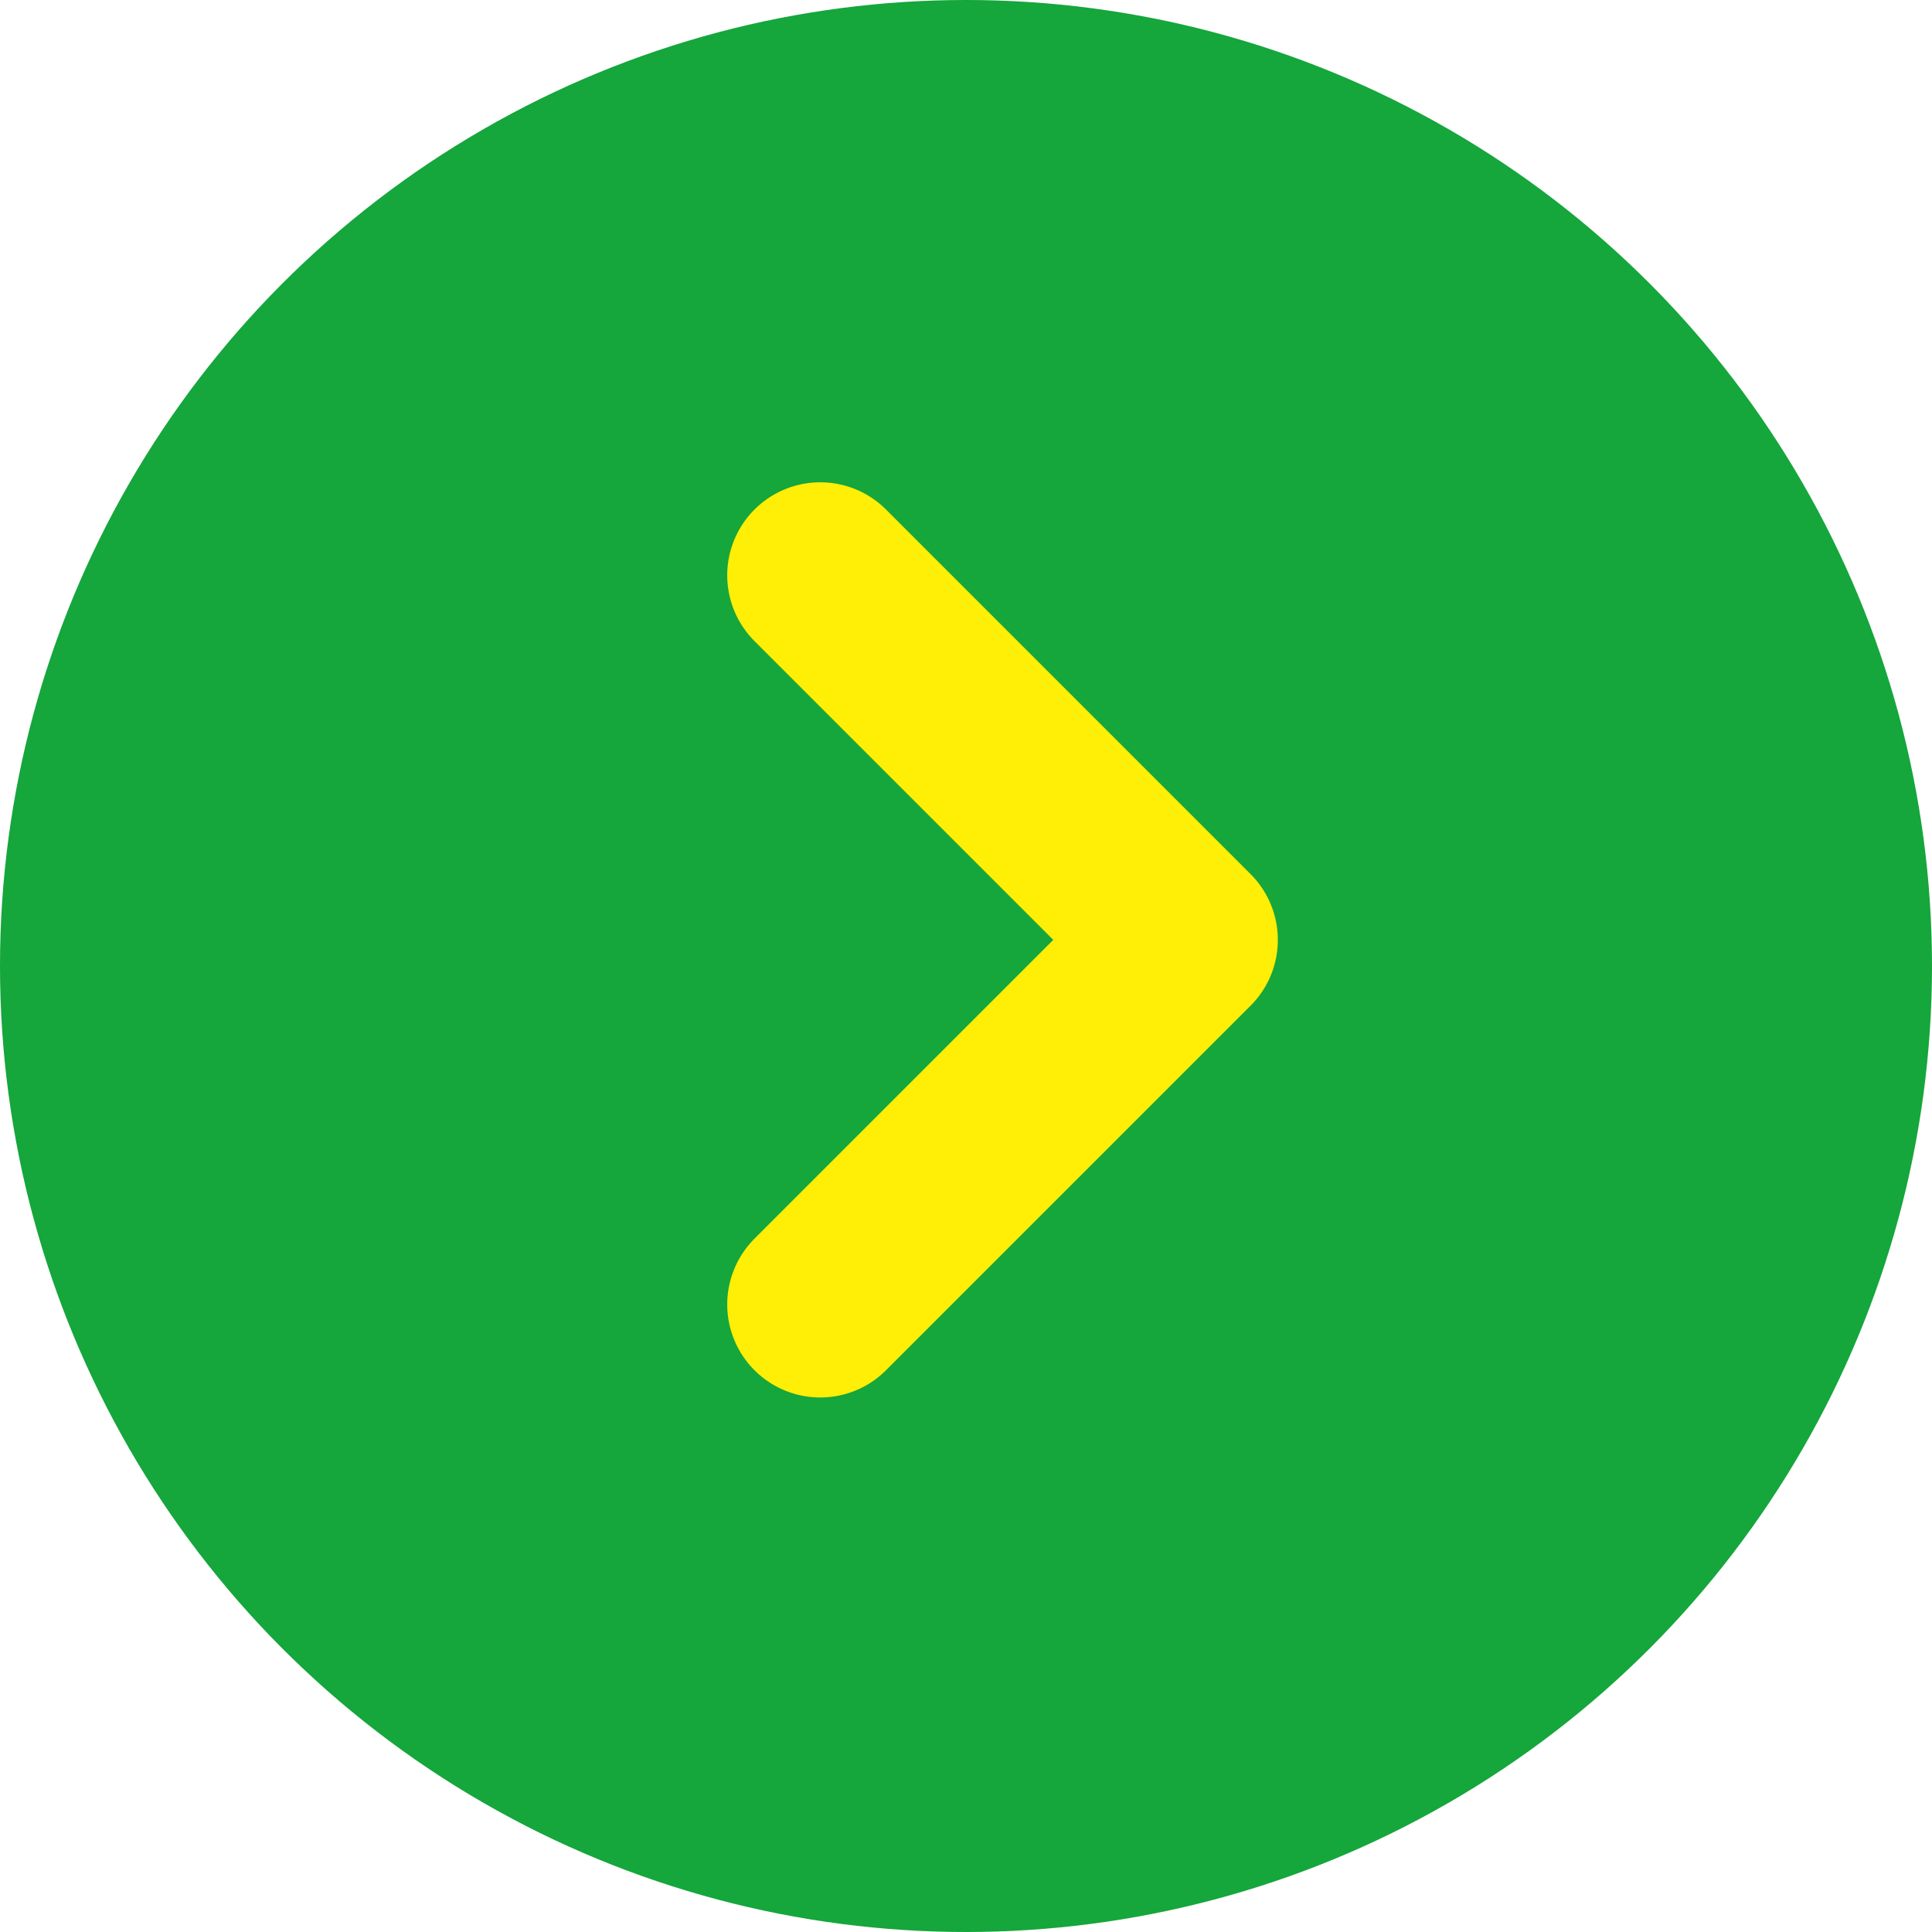
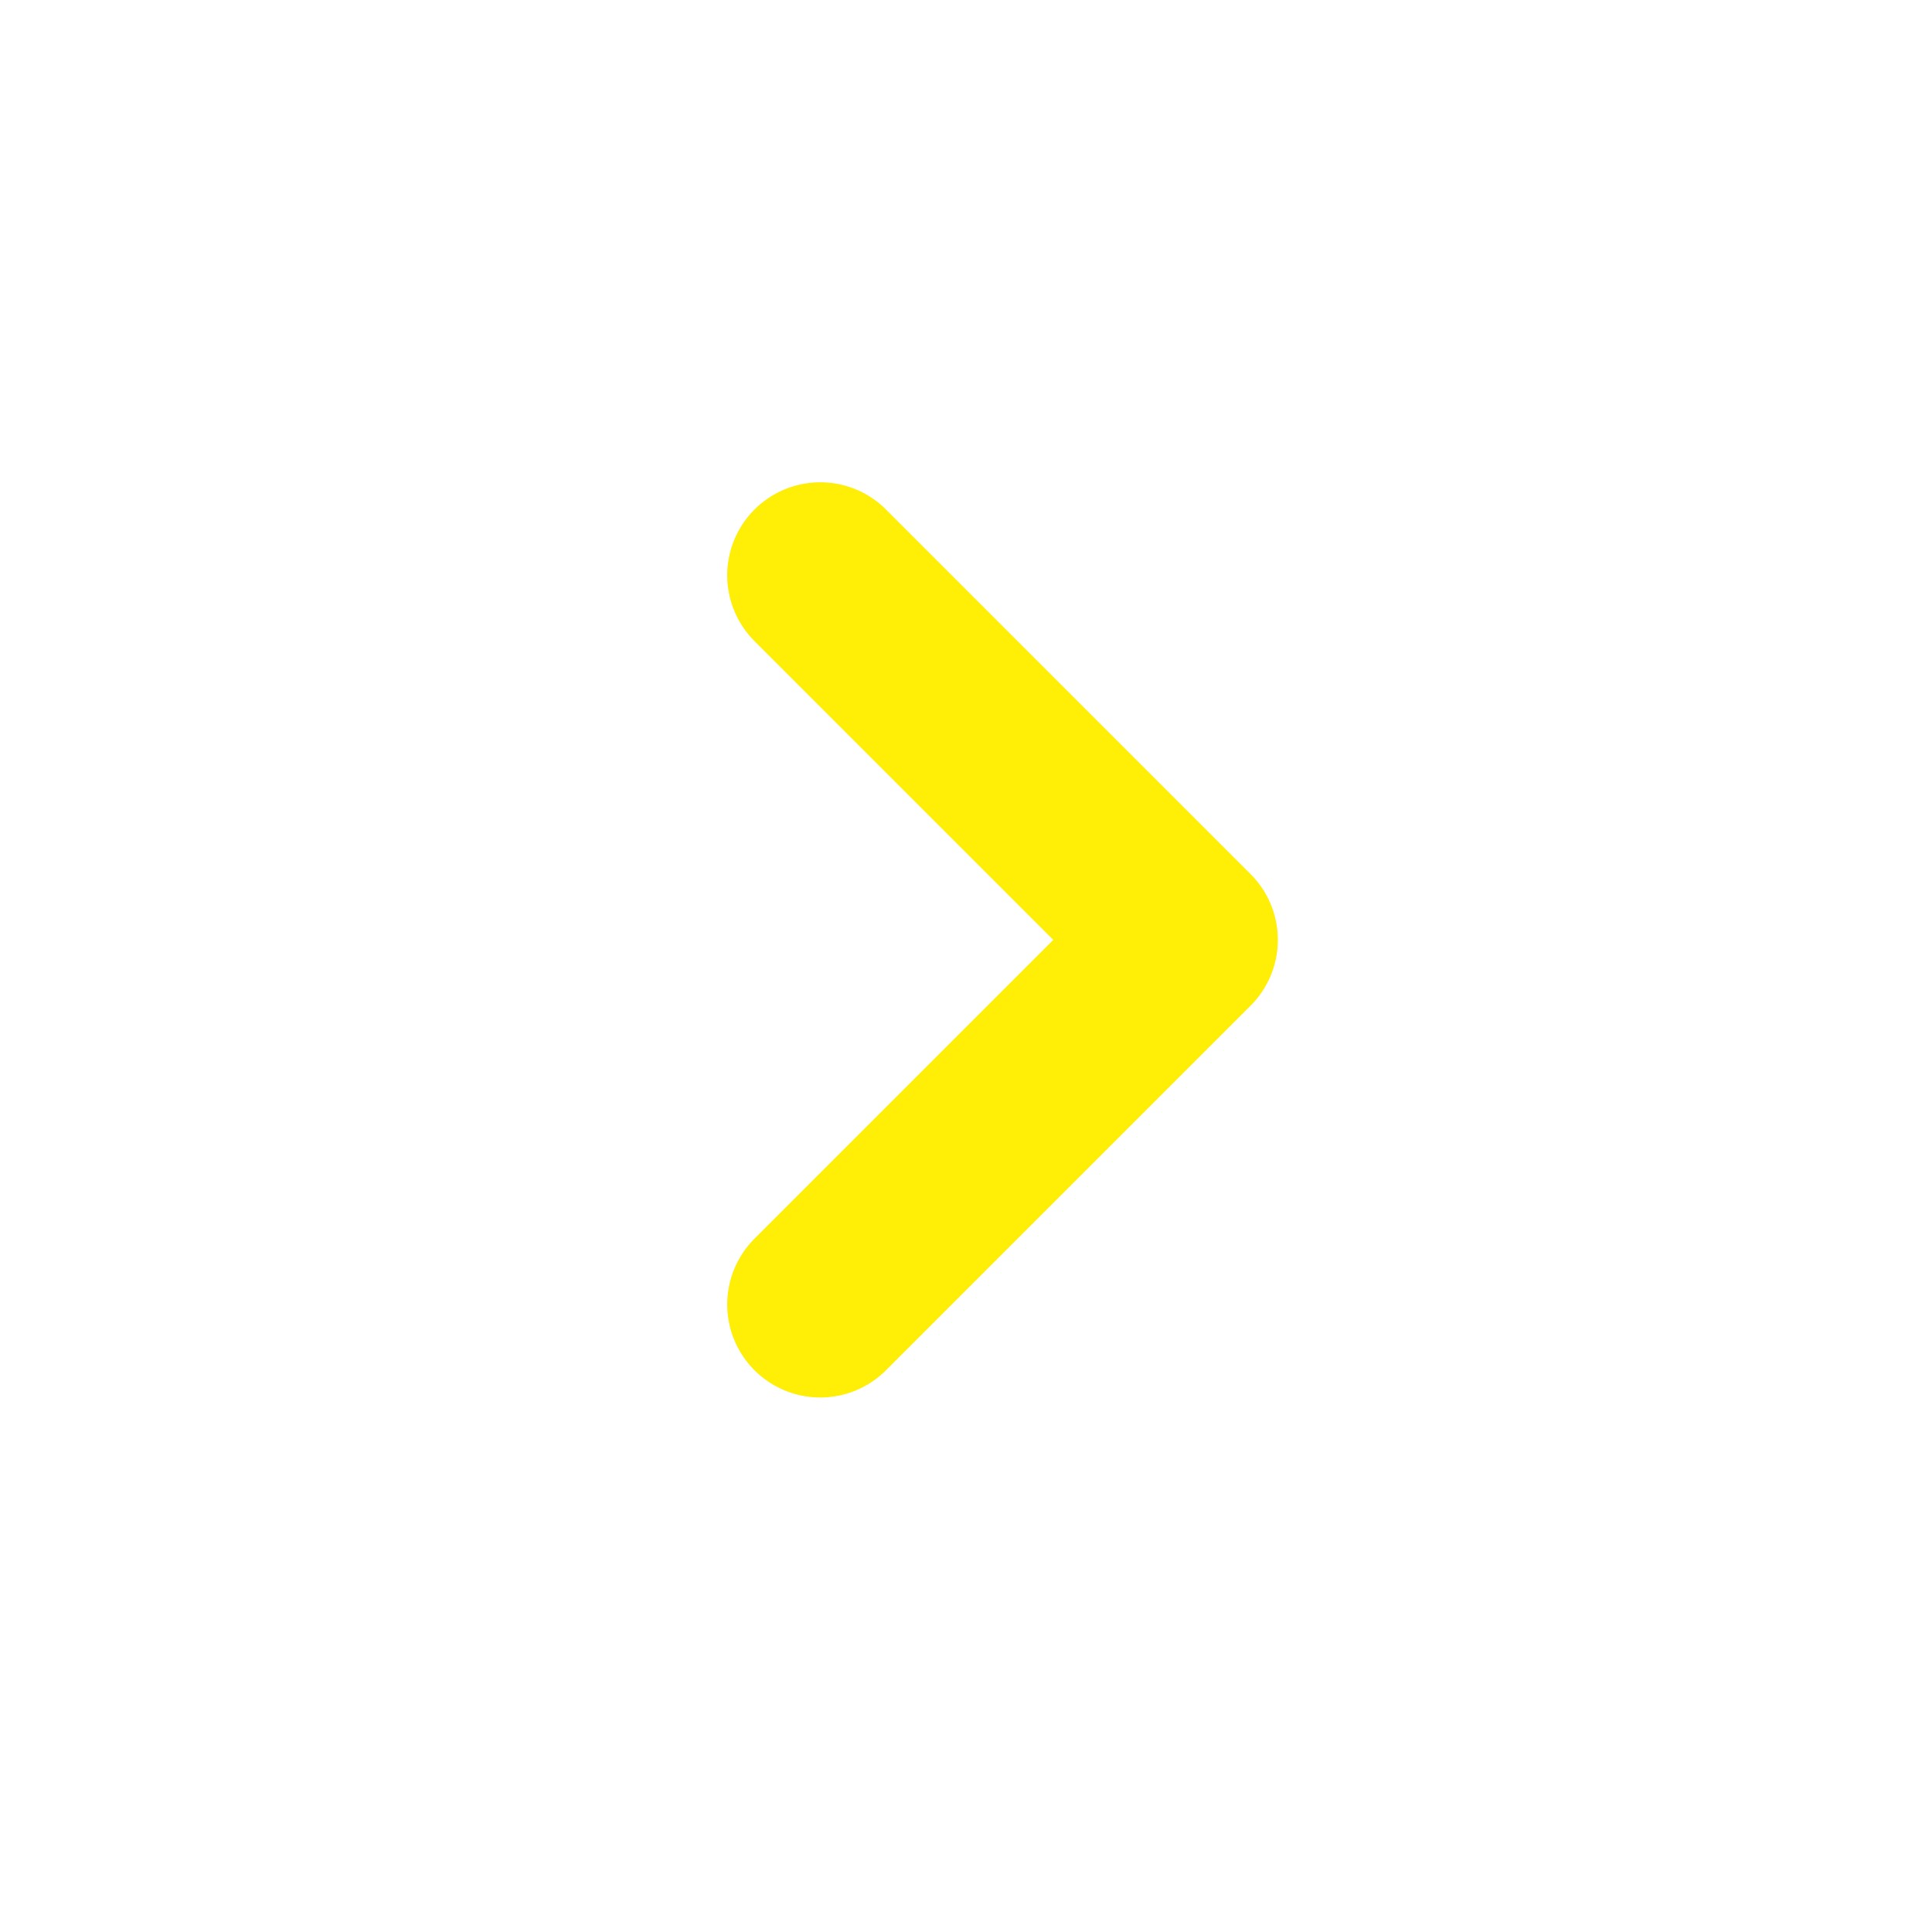
<svg xmlns="http://www.w3.org/2000/svg" width="27" height="27" viewBox="0 0 27 27">
  <g id="グループ_2213" data-name="グループ 2213" transform="translate(328 -4820.001)">
-     <circle id="楕円形_21" data-name="楕円形 21" cx="13.5" cy="13.5" r="13.5" transform="translate(-328 4820.001)" fill="#15a63c" />
    <path id="パス_11419" data-name="パス 11419" d="M0,0,5.095,5.095,10.19,0" transform="translate(-316.537 4838.231) rotate(-90)" fill="none" stroke="#ffee05" stroke-linecap="round" stroke-linejoin="round" stroke-width="2.6" />
  </g>
</svg>